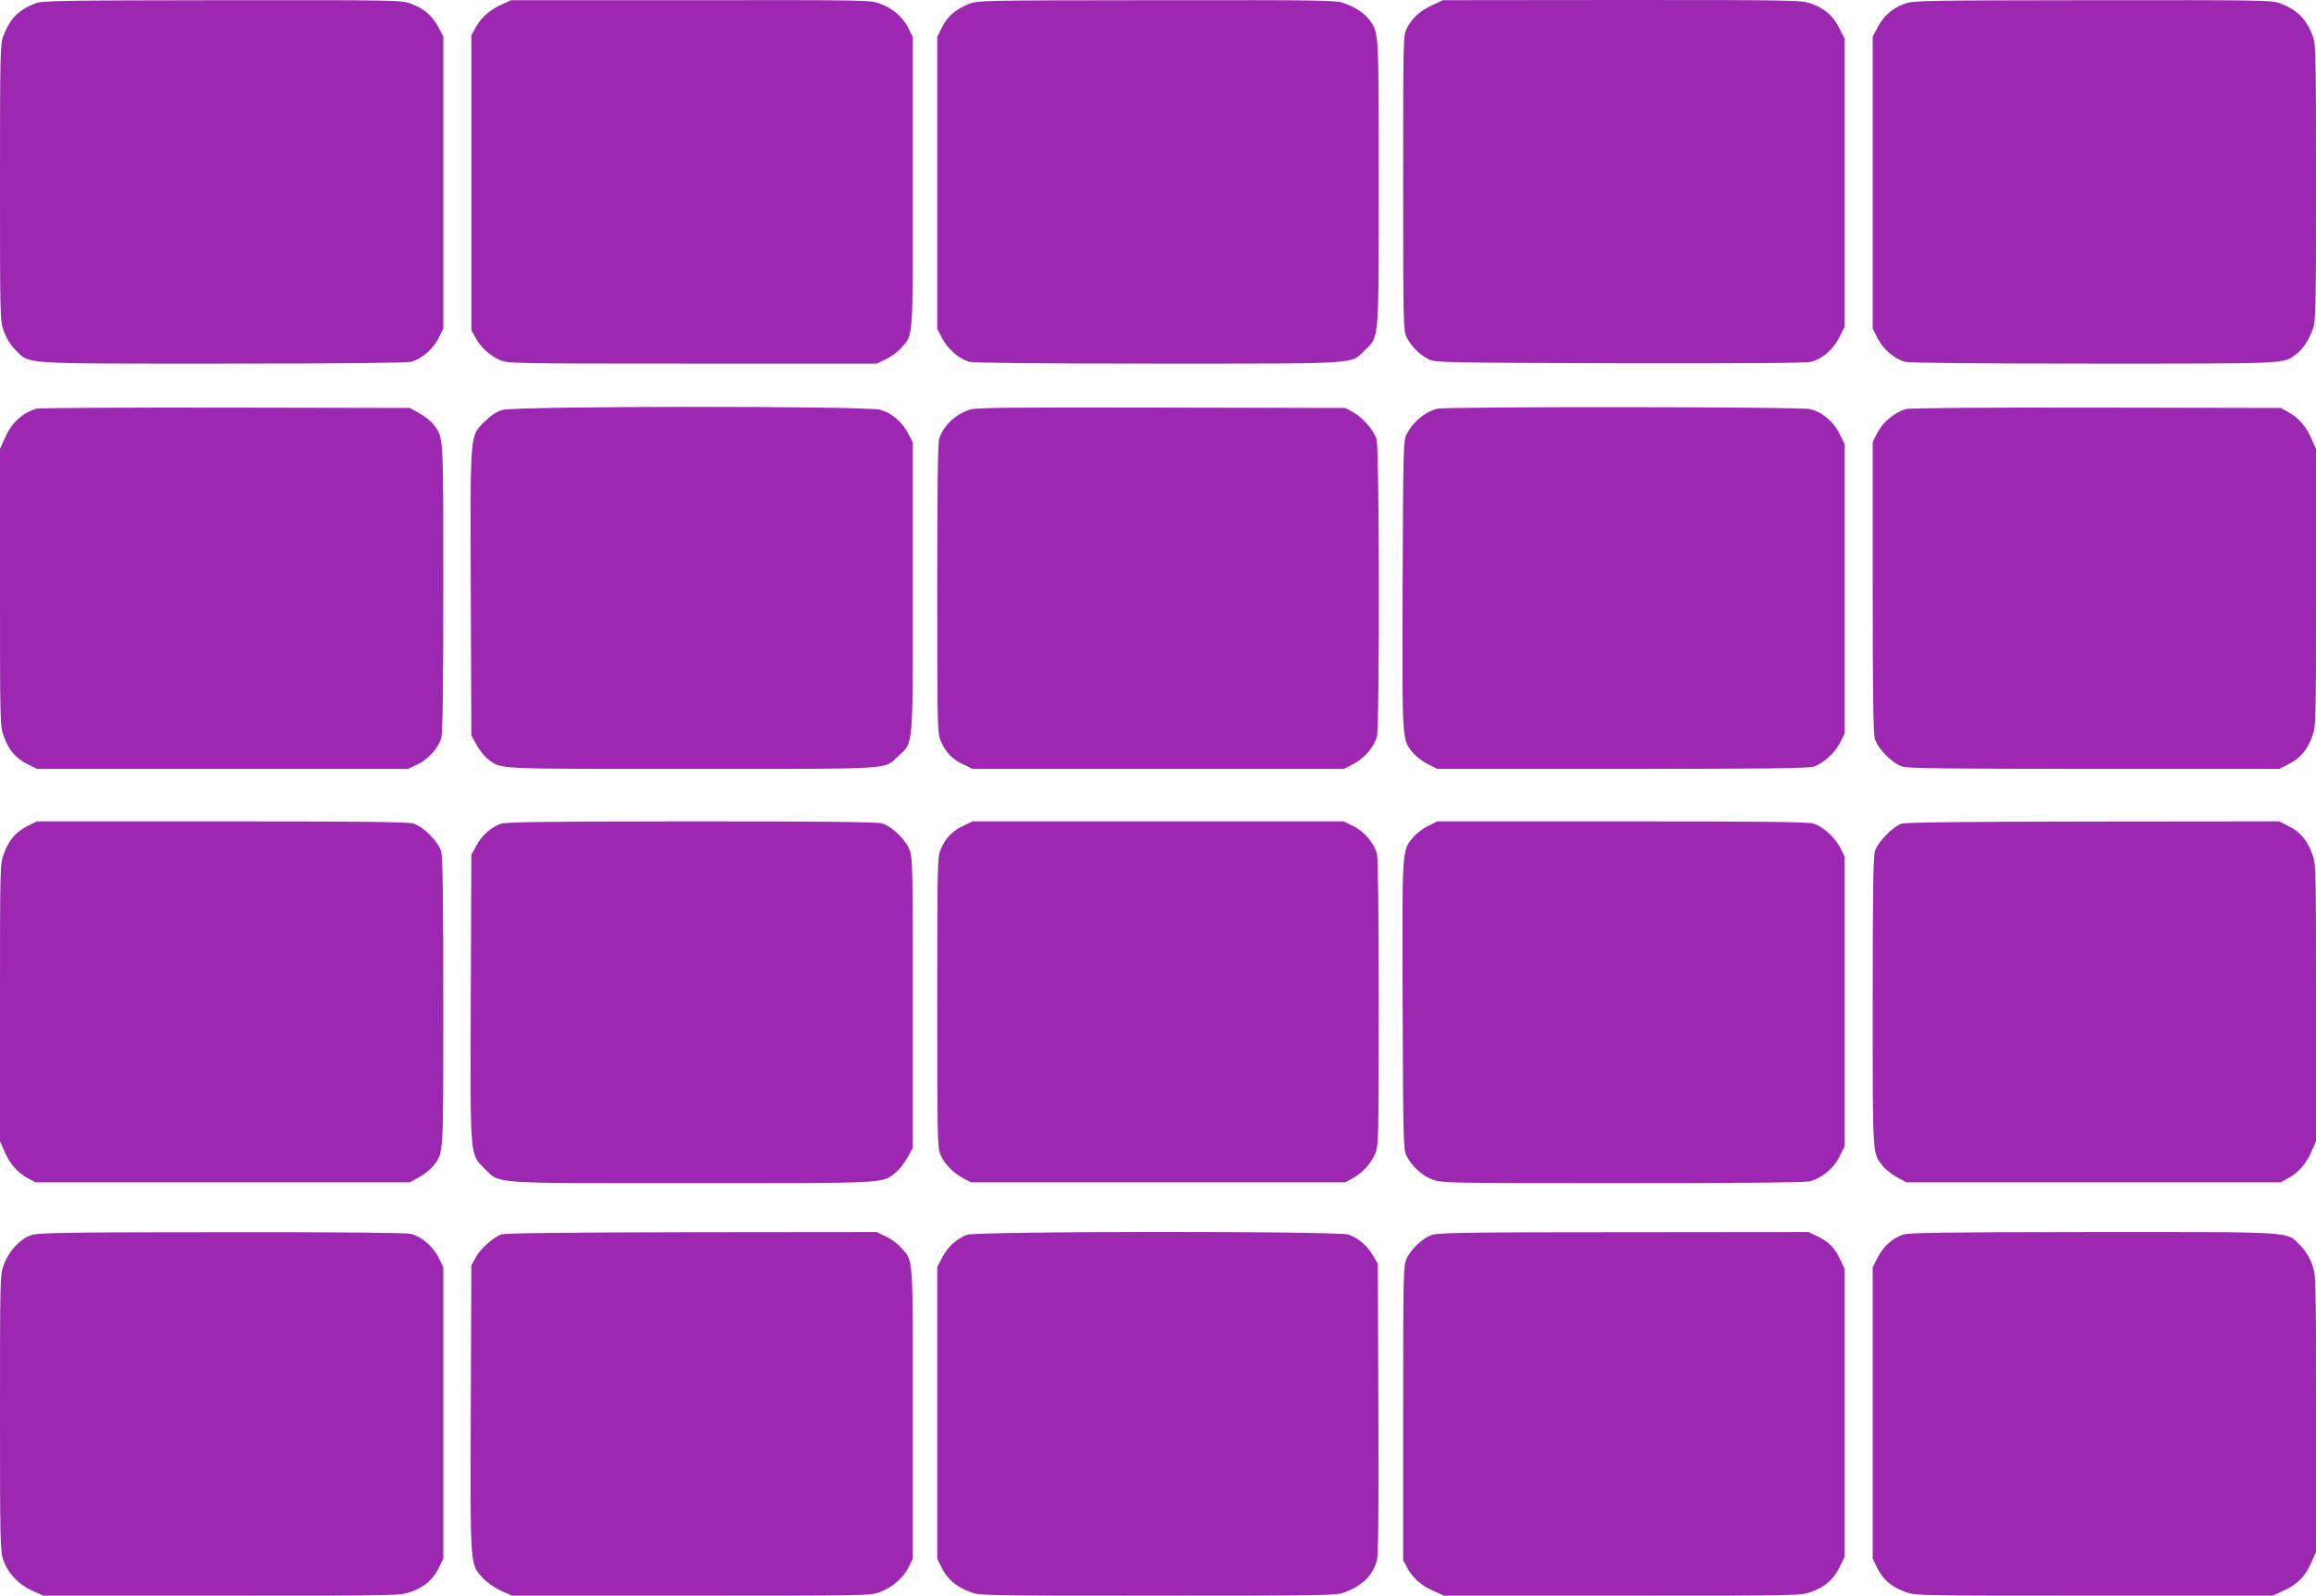
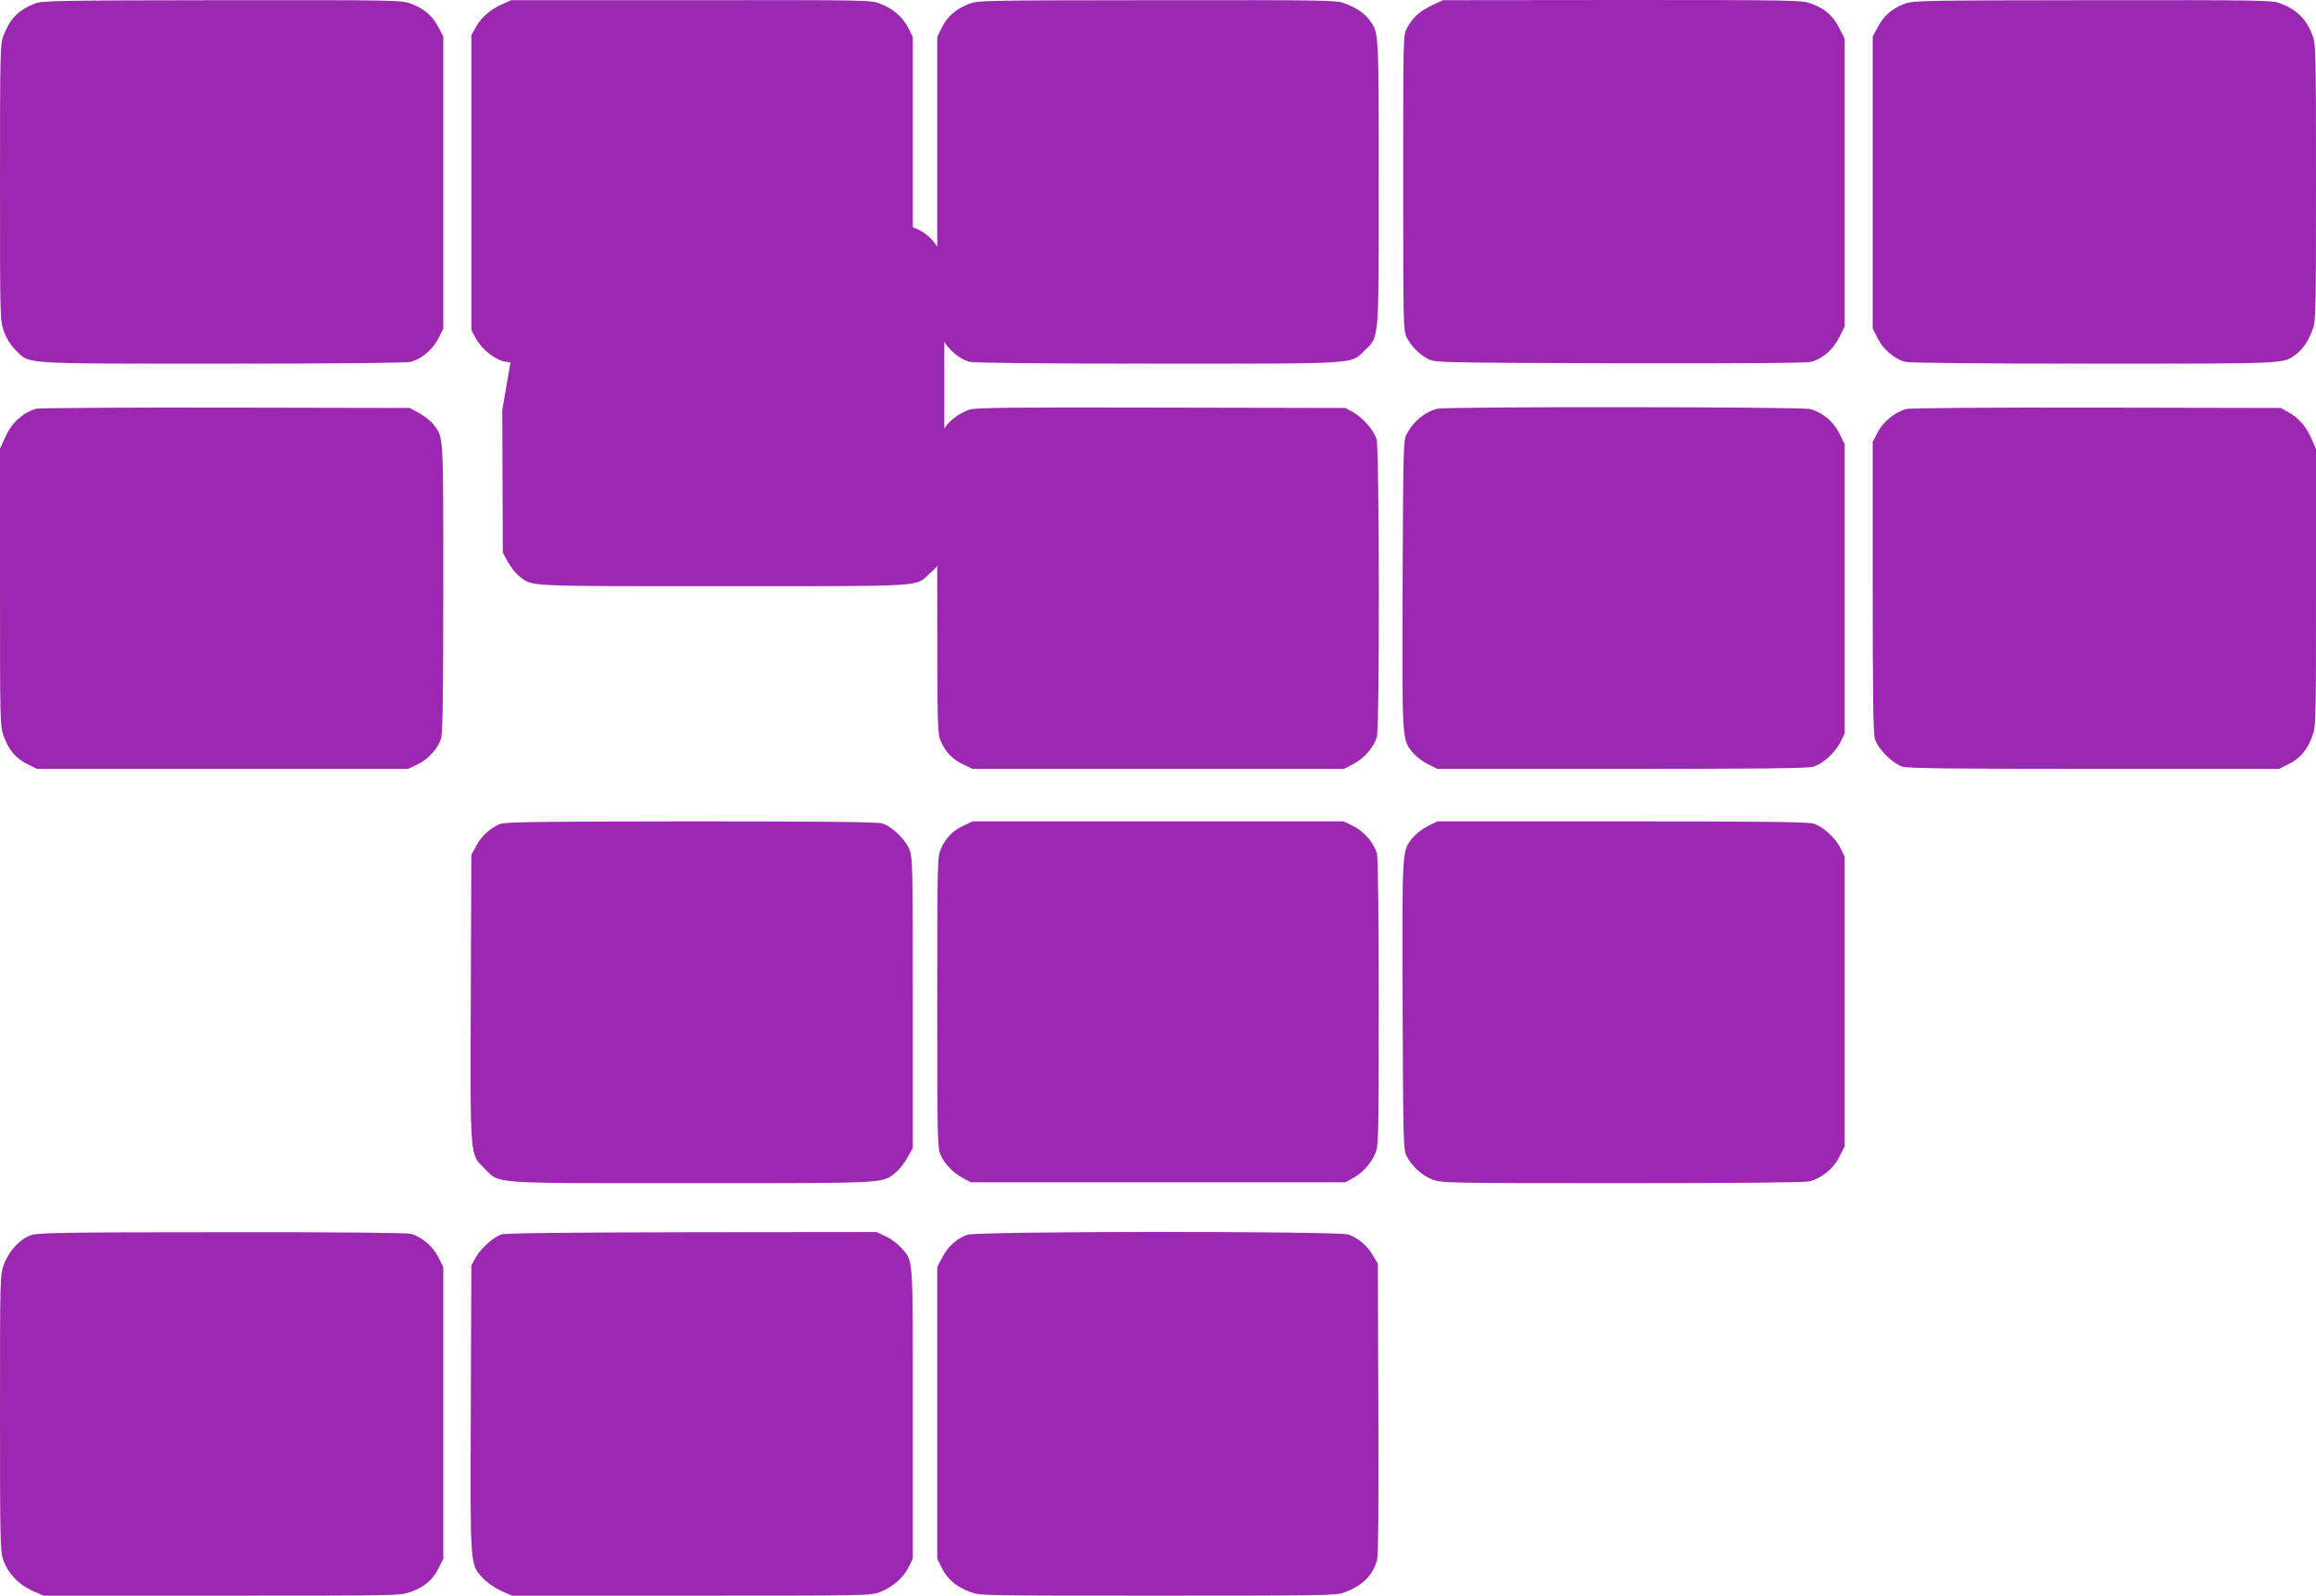
<svg xmlns="http://www.w3.org/2000/svg" version="1.0" width="1280pt" height="882pt" viewBox="0 0 1280 882" preserveAspectRatio="xMidYMid meet">
  <g transform="translate(0,882) scale(0.1,-0.1)" fill="#9c27b0" stroke="none">
    <path d="M194 8801 c-93 -37 -139 -84 -176 -181 -17 -41 -18 -105 -18 -809 0 -758 0 -764 22 -823 14 -39 36 -75 64 -103 80 -79 12 -75 1143 -75 662 0 1019 4 1043 10 59 17 120 69 151 129 l27 55 0 807 0 807 -27 52 c-34 64 -81 104 -153 130 -53 19 -80 20 -1045 19 -894 -1 -994 -3 -1031 -18z" />
    <path d="M2770 8794 c-64 -29 -113 -73 -143 -129 l-22 -40 0 -815 0 -815 22 -40 c28 -53 78 -99 133 -124 44 -20 61 -21 1065 -21 l1020 0 50 24 c28 12 65 40 84 61 70 80 66 23 66 915 l0 805 -23 47 c-31 62 -86 111 -156 137 -56 21 -62 21 -1049 20 l-992 0 -55 -25z" />
    <path d="M5352 8797 c-73 -30 -115 -67 -146 -128 l-26 -53 0 -807 0 -807 28 -53 c31 -60 93 -113 150 -129 24 -6 381 -10 1043 -10 1129 0 1062 -4 1142 74 80 78 77 37 77 927 0 846 1 828 -52 899 -26 36 -73 68 -138 92 -42 17 -115 18 -1035 17 -990 -1 -990 -1 -1043 -22z" />
    <path d="M7915 8791 c-68 -32 -107 -67 -139 -126 -21 -40 -21 -40 -21 -855 0 -786 1 -816 19 -854 25 -50 72 -97 122 -122 38 -18 73 -19 1057 -22 683 -1 1032 1 1057 8 63 17 121 68 155 135 l30 60 0 795 0 795 -30 60 c-35 69 -79 107 -155 135 -53 19 -81 20 -1045 20 l-990 -1 -60 -28z" />
    <path d="M10526 8799 c-69 -26 -116 -67 -148 -129 l-28 -52 0 -807 0 -807 28 -55 c30 -60 91 -112 150 -129 24 -6 381 -10 1043 -10 1085 0 1047 -2 1119 52 36 26 68 73 92 138 17 41 18 105 18 810 0 704 -1 769 -18 811 -35 94 -87 146 -181 181 -43 17 -116 18 -1036 17 -941 -1 -992 -2 -1039 -20z" />
    <path d="M200 6561 c-79 -25 -137 -79 -174 -164 l-26 -58 0 -766 c0 -752 0 -767 21 -823 27 -76 67 -122 131 -154 l52 -26 1025 0 1026 0 51 24 c59 27 116 90 132 145 9 28 12 259 12 835 0 863 2 825 -54 899 -14 19 -50 47 -78 63 l-53 29 -1020 2 c-561 1 -1031 -2 -1045 -6z" />
-     <path d="M2776 6554 c-33 -10 -64 -31 -97 -64 -83 -83 -80 -42 -77 -946 l3 -789 29 -53 c16 -28 44 -64 63 -78 75 -57 16 -54 1126 -54 1142 0 1059 -5 1142 71 84 78 80 28 80 934 l0 800 -27 51 c-34 64 -88 110 -152 129 -75 22 -2017 21 -2090 -1z" />
+     <path d="M2776 6554 l3 -789 29 -53 c16 -28 44 -64 63 -78 75 -57 16 -54 1126 -54 1142 0 1059 -5 1142 71 84 78 80 28 80 934 l0 800 -27 51 c-34 64 -88 110 -152 129 -75 22 -2017 21 -2090 -1z" />
    <path d="M5359 6556 c-82 -29 -140 -84 -168 -159 -8 -19 -11 -291 -11 -830 0 -785 1 -803 21 -847 27 -60 64 -98 124 -126 l50 -24 1026 0 1027 0 53 28 c60 31 113 93 129 150 15 55 14 1592 -2 1644 -15 50 -78 122 -132 151 l-41 22 -1020 2 c-817 2 -1027 0 -1056 -11z" />
    <path d="M7945 6561 c-69 -17 -134 -70 -171 -141 -18 -33 -19 -77 -22 -834 -3 -879 -4 -852 58 -928 17 -20 53 -48 82 -62 l52 -26 1019 0 c753 0 1030 3 1059 12 53 16 120 77 149 135 l24 48 0 800 0 800 -29 58 c-32 67 -95 119 -163 136 -48 13 -2008 14 -2058 2z" />
    <path d="M10534 6559 c-62 -18 -127 -71 -156 -128 l-28 -53 0 -800 c0 -600 3 -811 12 -842 16 -55 99 -138 154 -154 31 -9 290 -12 1061 -12 l1019 0 52 26 c64 32 104 78 131 154 21 56 21 71 21 823 l0 766 -26 58 c-29 67 -72 116 -129 146 l-40 22 -1020 2 c-595 1 -1033 -2 -1051 -8z" />
-     <path d="M152 4254 c-64 -32 -104 -78 -131 -154 -21 -56 -21 -71 -21 -823 l0 -766 26 -58 c29 -67 72 -116 129 -146 l40 -22 1035 0 1035 0 53 29 c28 16 64 44 78 63 56 74 54 36 54 899 0 596 -3 807 -12 838 -16 55 -99 138 -154 154 -31 9 -290 12 -1061 12 l-1019 0 -52 -26z" />
    <path d="M2762 4265 c-55 -24 -98 -63 -128 -117 l-29 -53 -3 -789 c-3 -904 -6 -863 77 -946 85 -85 18 -80 1146 -80 1085 0 1052 -2 1125 59 20 16 49 53 65 82 l30 54 0 800 c0 746 -1 803 -18 847 -22 58 -100 132 -153 147 -27 8 -360 11 -1059 11 -857 -1 -1025 -3 -1053 -15z" />
    <path d="M5325 4256 c-60 -28 -97 -66 -124 -126 -20 -44 -21 -62 -21 -850 0 -758 1 -807 19 -845 22 -50 70 -99 125 -128 l41 -22 1035 0 1035 0 40 22 c53 28 99 78 124 133 20 44 21 62 21 835 0 514 -4 803 -10 827 -17 59 -69 120 -129 151 l-55 27 -1025 0 -1026 0 -50 -24z" />
    <path d="M7892 4254 c-29 -14 -65 -42 -82 -62 -62 -76 -61 -49 -58 -928 3 -757 4 -801 22 -834 30 -58 87 -109 143 -130 52 -19 79 -20 1051 -20 648 0 1010 4 1034 10 68 19 130 70 163 134 l30 60 0 800 0 801 -23 47 c-29 58 -97 120 -150 136 -29 9 -306 12 -1059 12 l-1019 0 -52 -26z" />
-     <path d="M10510 4267 c-49 -16 -133 -102 -148 -153 -9 -31 -12 -242 -12 -838 0 -863 -2 -825 54 -899 14 -19 50 -47 78 -63 l53 -29 1035 0 1035 0 40 22 c57 30 100 79 129 146 l26 58 0 766 c0 752 0 767 -21 823 -27 76 -67 122 -131 154 l-52 26 -1025 -1 c-718 -1 -1037 -4 -1061 -12z" />
    <path d="M172 1993 c-61 -21 -124 -89 -150 -161 -22 -59 -22 -65 -22 -822 0 -700 1 -766 18 -812 25 -73 84 -136 159 -170 l63 -28 986 0 c976 0 988 0 1044 21 76 27 122 67 154 131 l26 52 0 806 0 806 -27 55 c-31 60 -92 112 -151 129 -24 6 -380 10 -1047 9 -873 0 -1016 -3 -1053 -16z" />
    <path d="M2772 1997 c-44 -14 -118 -80 -145 -131 l-22 -41 -3 -794 c-3 -887 -5 -854 67 -934 21 -23 62 -52 98 -69 l63 -28 989 0 c967 0 992 0 1044 20 69 26 129 78 159 138 l23 47 0 805 c0 892 4 835 -66 915 -19 21 -56 49 -84 61 l-50 24 -1020 -1 c-684 -1 -1031 -5 -1053 -12z" />
    <path d="M5346 1995 c-57 -20 -108 -66 -138 -125 l-28 -52 0 -807 0 -807 26 -52 c30 -61 80 -103 155 -131 53 -21 67 -21 1039 -21 914 0 988 1 1030 18 101 38 156 93 180 177 8 29 10 265 8 840 l-3 800 -28 47 c-31 53 -79 94 -134 114 -57 20 -2050 19 -2107 -1z" />
-     <path d="M7913 1994 c-50 -18 -112 -75 -138 -129 -19 -39 -20 -65 -20 -855 l0 -815 22 -40 c30 -57 79 -100 146 -129 l58 -26 986 0 c975 0 987 0 1043 21 77 28 123 68 157 137 l28 57 0 795 0 795 -23 50 c-30 66 -66 102 -127 131 l-50 24 -1020 -1 c-876 0 -1026 -3 -1062 -15z" />
-     <path d="M10516 1995 c-59 -21 -108 -65 -138 -125 l-28 -54 0 -806 0 -806 26 -52 c32 -64 78 -104 154 -131 56 -21 68 -21 1044 -21 l986 0 63 29 c76 35 118 78 151 154 l26 58 0 766 c0 761 0 766 -22 825 -14 39 -36 75 -64 103 -80 80 -11 75 -1148 75 -834 -1 -1018 -3 -1050 -15z" />
  </g>
</svg>